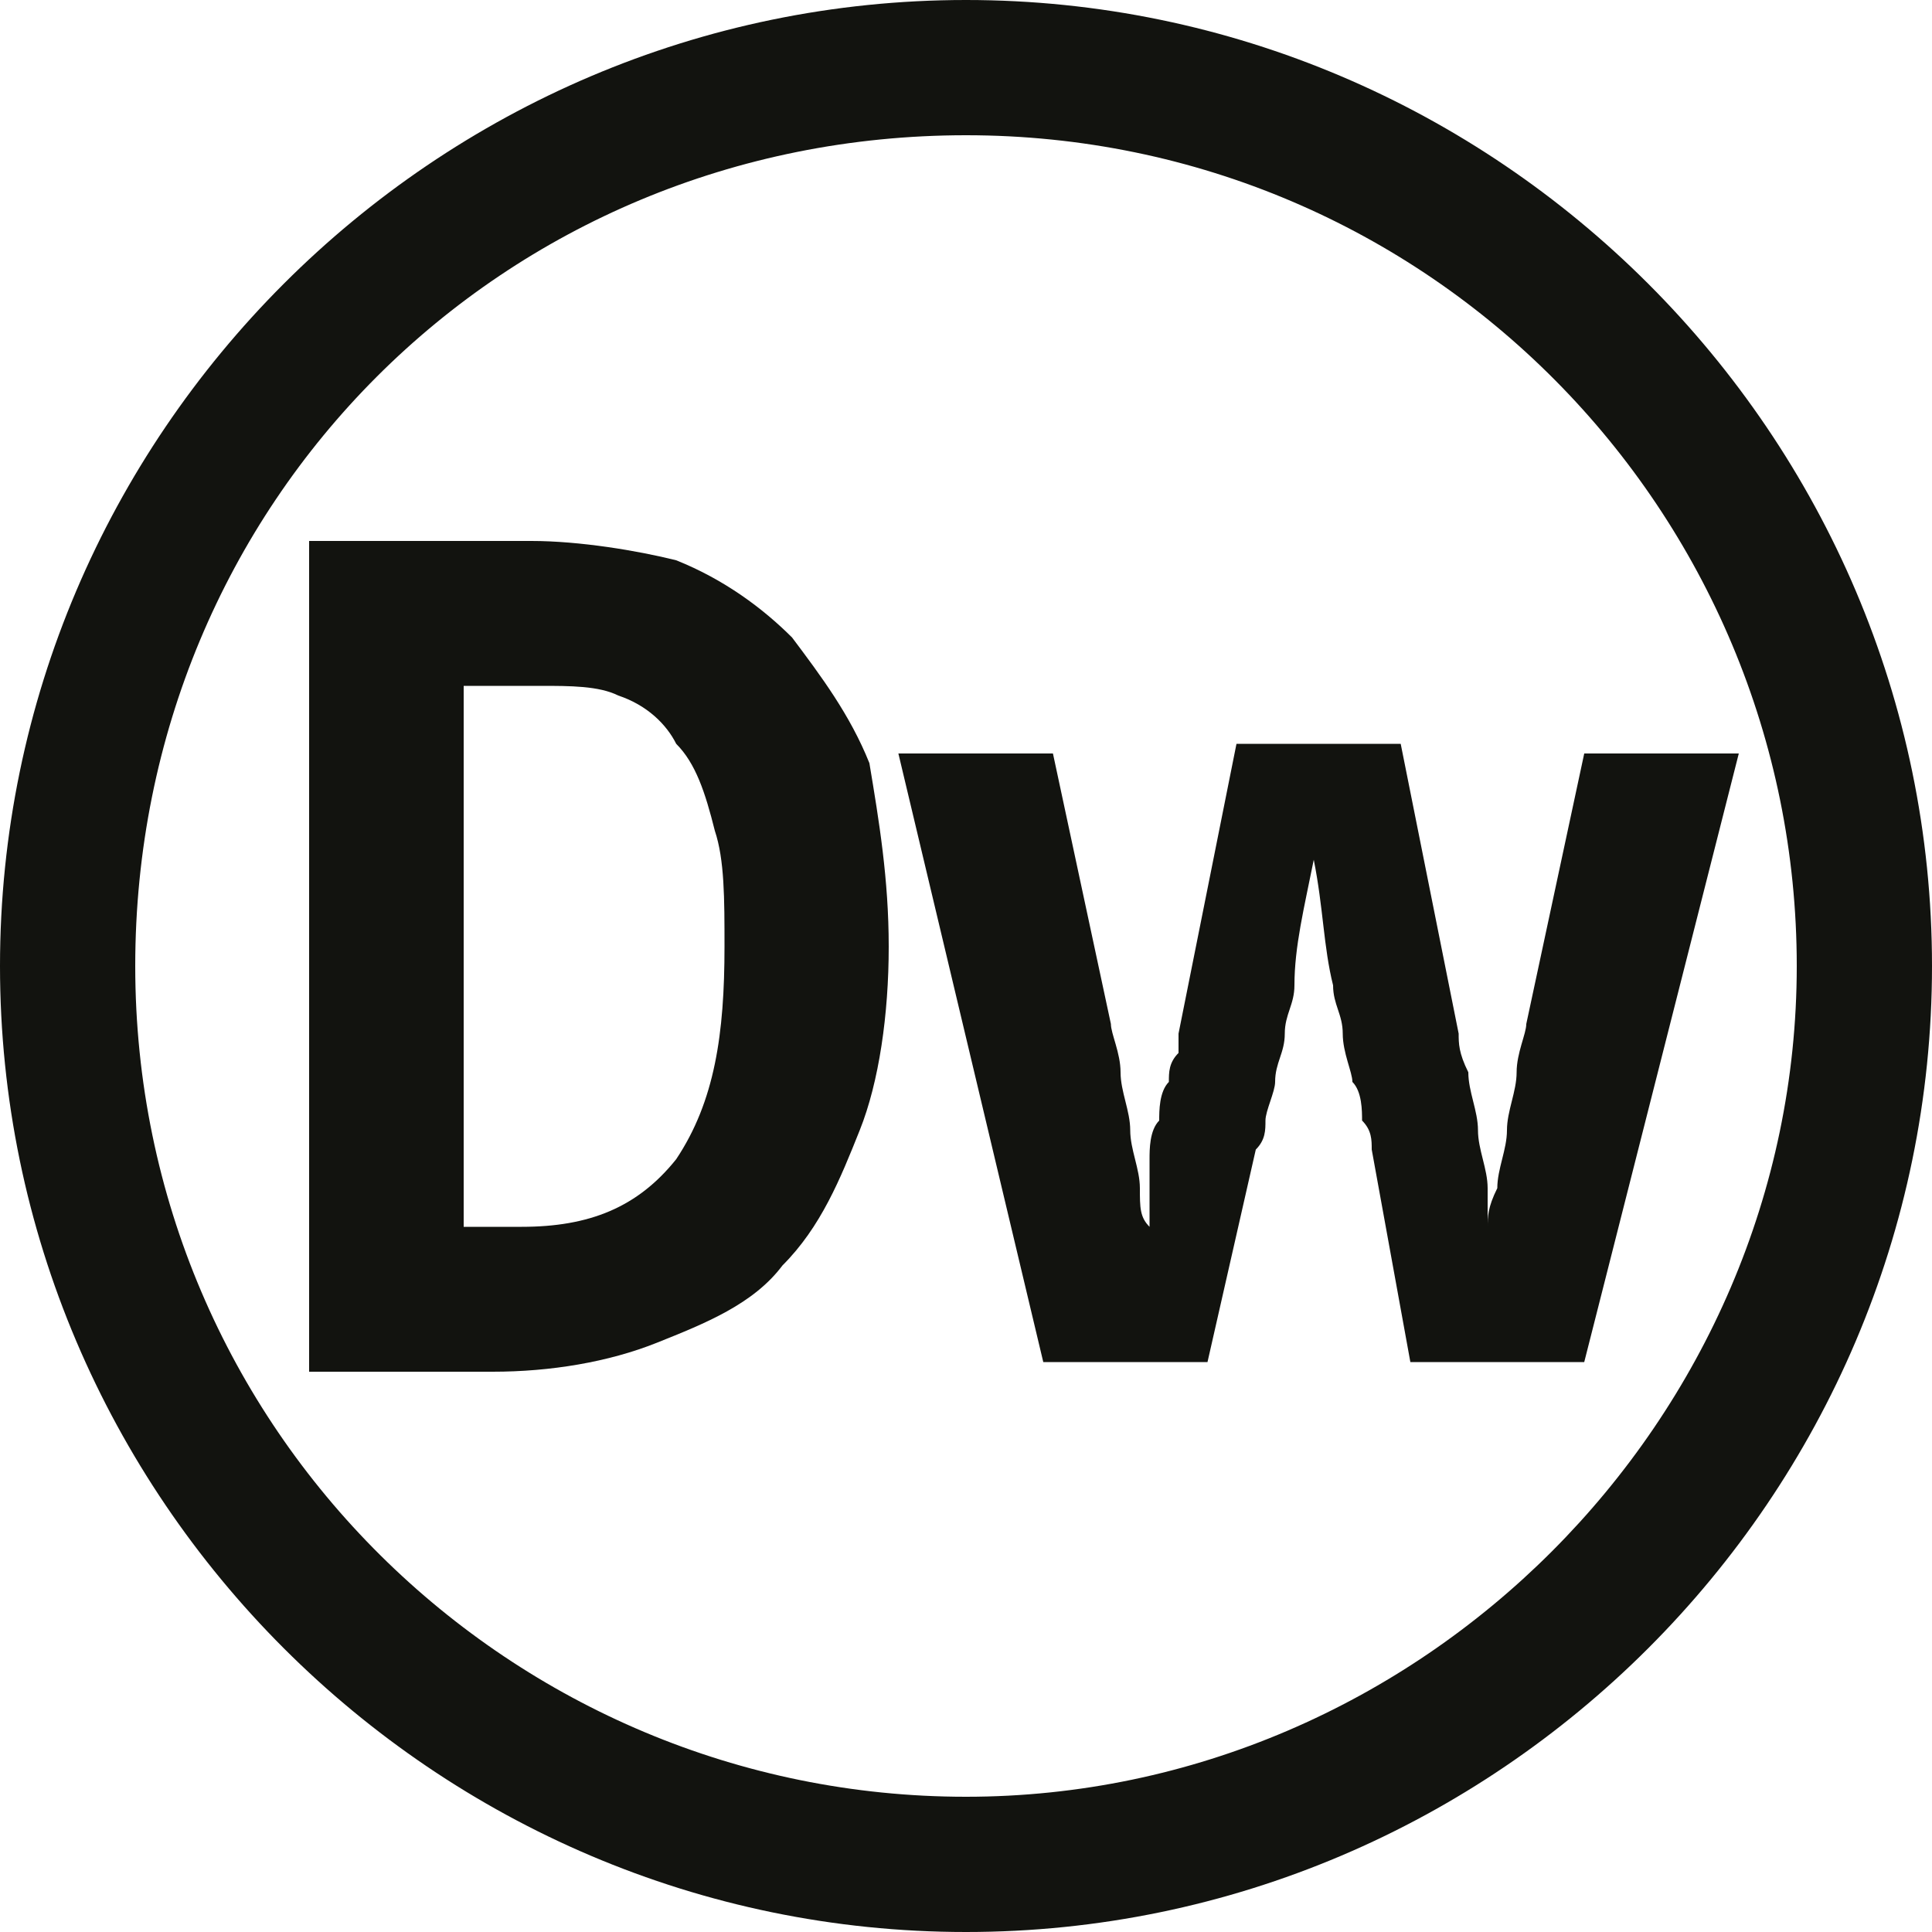
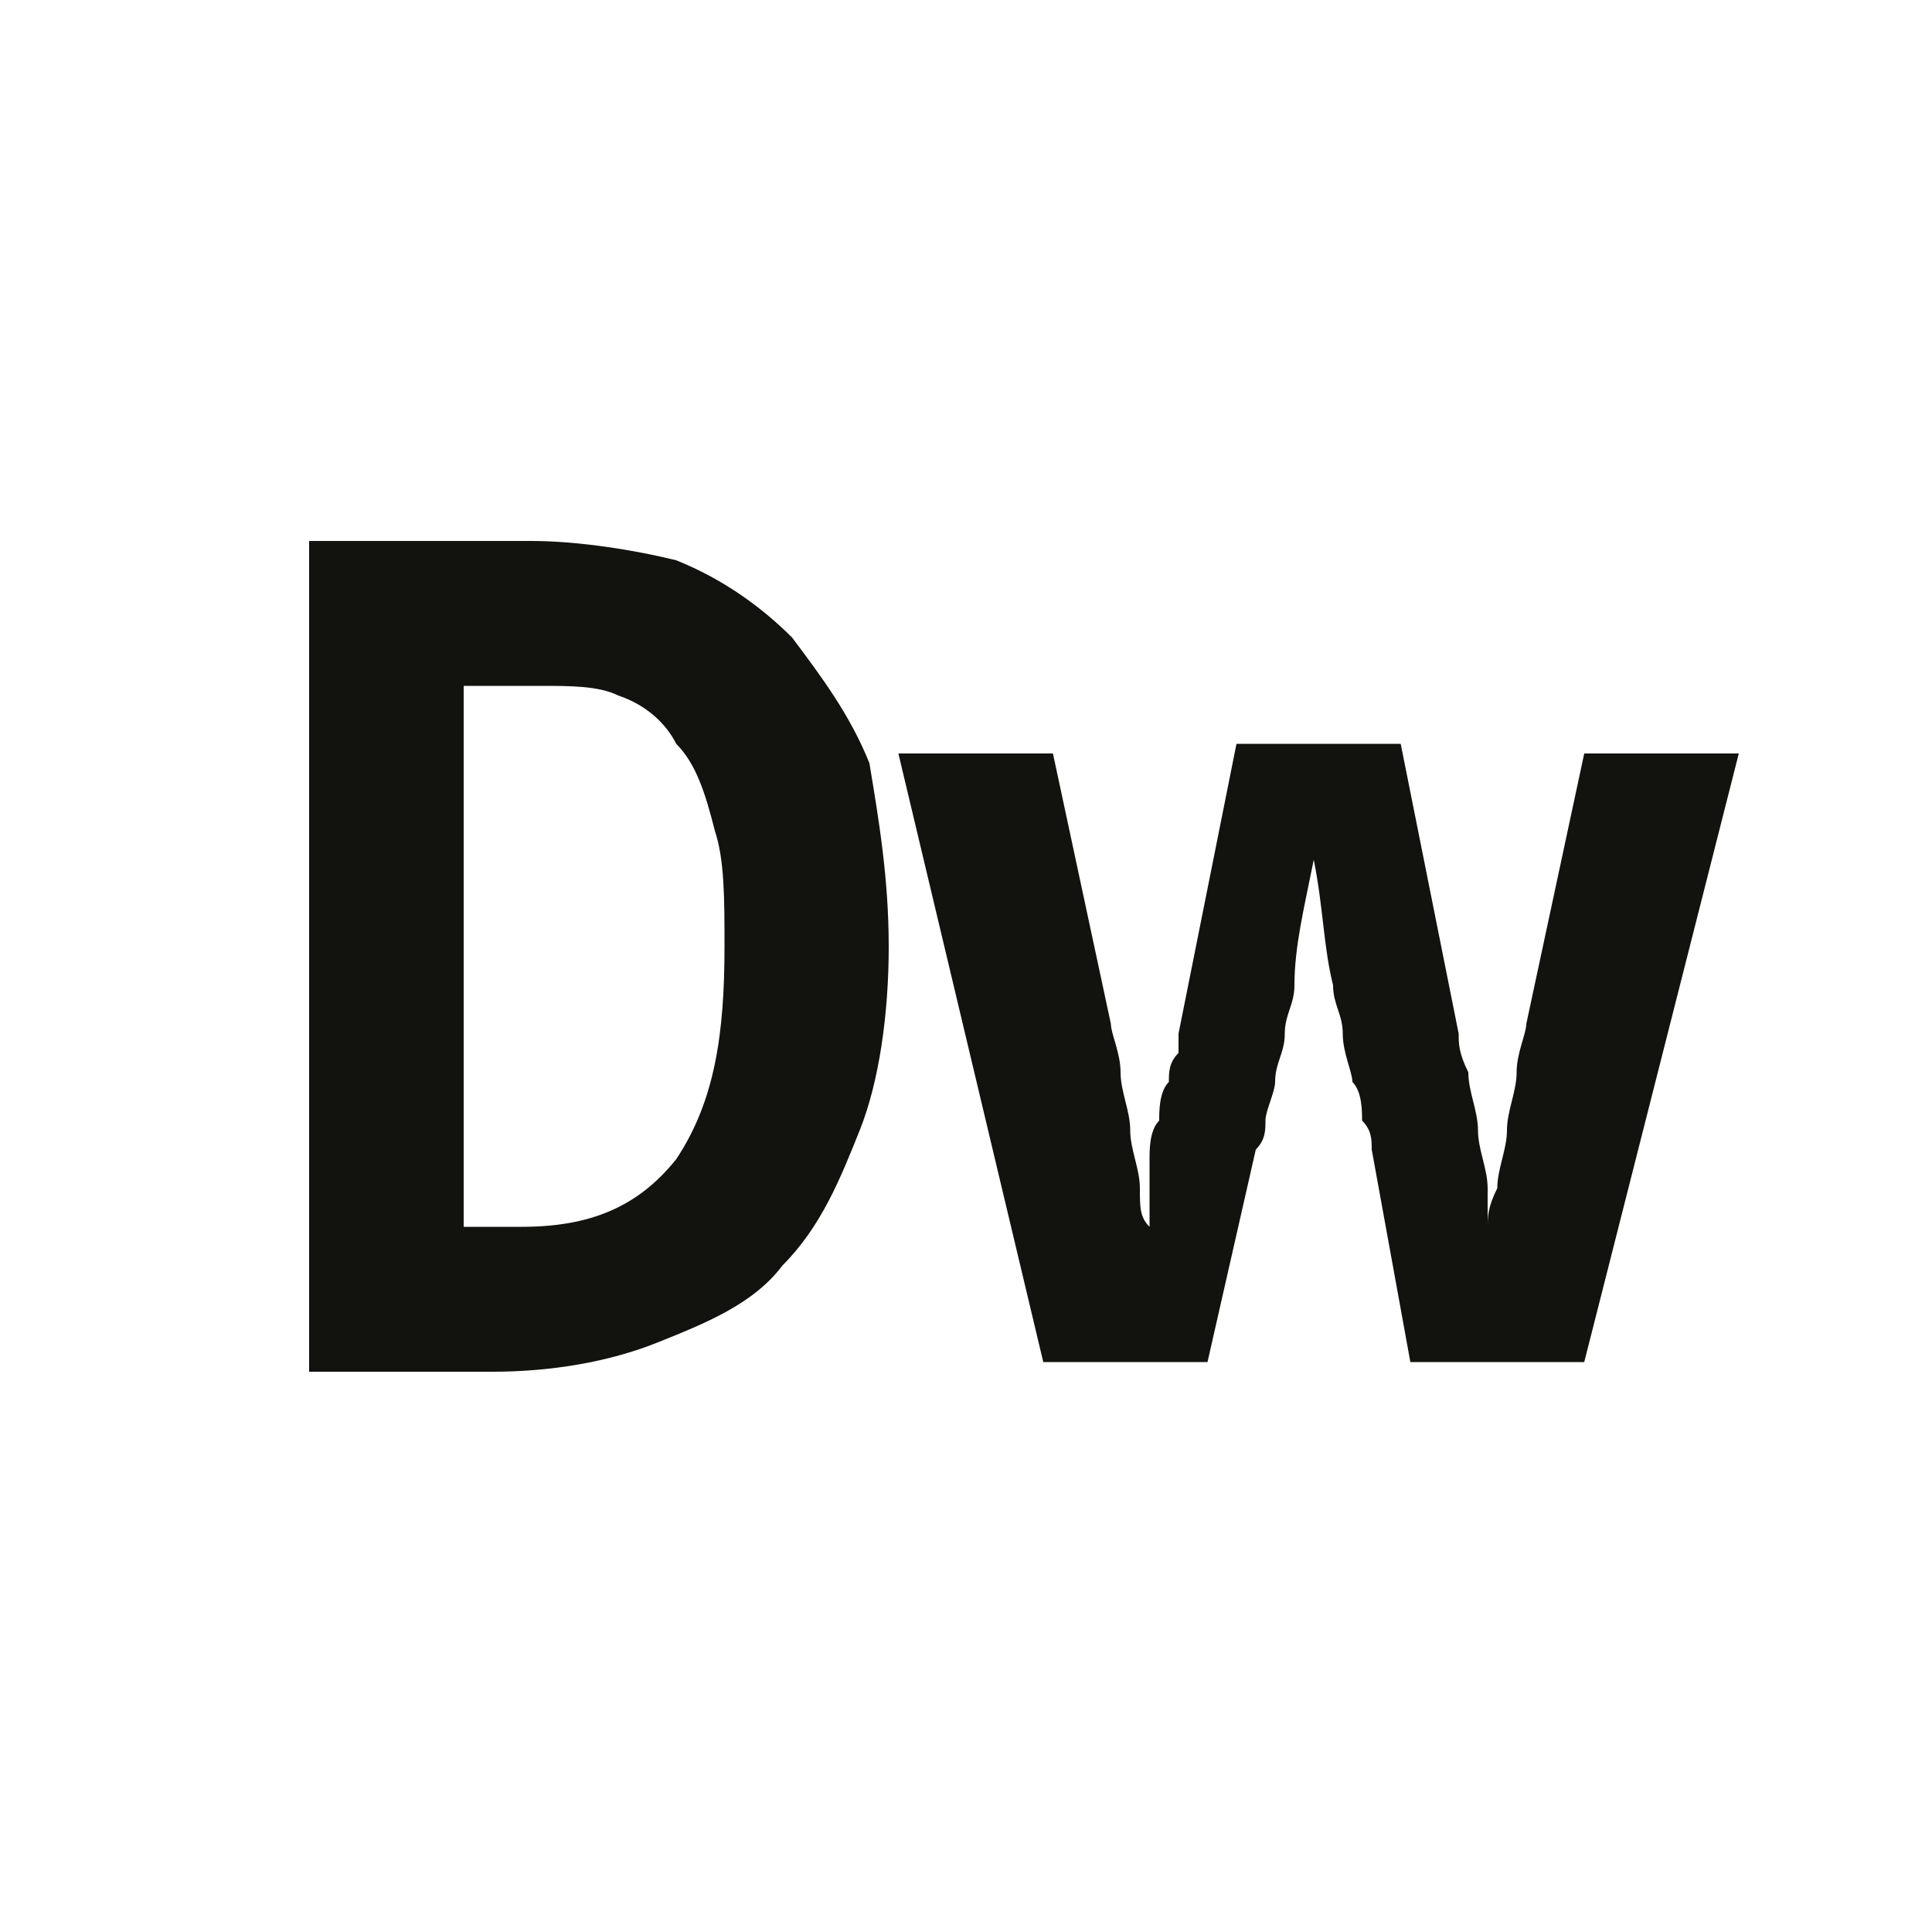
<svg xmlns="http://www.w3.org/2000/svg" version="1.1" id="Layer_1" x="0px" y="0px" viewBox="0 0 20 20" style="enable-background:new 0 0 20 20;" xml:space="preserve">
  <style type="text/css">
	.st0{fill:#12130F;}
	.st1{enable-background:new    ;}
	.st2{fill:none;}
</style>
  <g>
    <g>
      <path class="st0" d="M9.2,9.8c0,0.7-0.1,1.4-0.3,1.9c-0.2,0.5-0.4,1-0.8,1.4c-0.3,0.4-0.8,0.6-1.3,0.8c-0.5,0.2-1.1,0.3-1.7,0.3    H3.2V5.6h2.3C6,5.6,6.6,5.7,7,5.8C7.5,6,7.9,6.3,8.2,6.6C8.5,7,8.8,7.4,9,7.9C9.1,8.5,9.2,9.1,9.2,9.8z M7.5,9.8    c0-0.5,0-0.9-0.1-1.2C7.3,8.2,7.2,7.9,7,7.7C6.9,7.5,6.7,7.3,6.4,7.2C6.2,7.1,5.9,7.1,5.6,7.1H4.8v5.6h0.6c0.7,0,1.2-0.2,1.6-0.7    C7.4,11.4,7.5,10.7,7.5,9.8z" />
      <path class="st0" d="M14.6,14.1l-0.4-2.2c0-0.1,0-0.2-0.1-0.3c0-0.1,0-0.3-0.1-0.4c0-0.1-0.1-0.3-0.1-0.5c0-0.2-0.1-0.3-0.1-0.5    c-0.1-0.4-0.1-0.8-0.2-1.3h0c-0.1,0.5-0.2,0.9-0.2,1.3c0,0.2-0.1,0.3-0.1,0.5c0,0.2-0.1,0.3-0.1,0.5c0,0.1-0.1,0.3-0.1,0.4    c0,0.1,0,0.2-0.1,0.3l-0.5,2.2h-1.7L9.3,7.8h1.6l0.6,2.8c0,0.1,0.1,0.3,0.1,0.5c0,0.2,0.1,0.4,0.1,0.6s0.1,0.4,0.1,0.6    c0,0.2,0,0.3,0.1,0.4h0c0-0.1,0-0.2,0-0.3c0-0.1,0-0.2,0-0.4c0-0.1,0-0.3,0.1-0.4c0-0.1,0-0.3,0.1-0.4c0-0.1,0-0.2,0.1-0.3    c0-0.1,0-0.2,0-0.2l0.6-3h1.7l0.6,3c0,0.1,0,0.2,0.1,0.4c0,0.2,0.1,0.4,0.1,0.6c0,0.2,0.1,0.4,0.1,0.6c0,0.2,0,0.3,0,0.4h0    c0-0.1,0-0.2,0.1-0.4c0-0.2,0.1-0.4,0.1-0.6c0-0.2,0.1-0.4,0.1-0.6c0-0.2,0.1-0.4,0.1-0.5l0.6-2.8h1.6l-1.6,6.3H14.6z" />
    </g>
-     <path class="st0" d="M10,1.4c4.8,0,8.6,3.9,8.6,8.6s-3.9,8.6-8.6,8.6S1.4,14.8,1.4,10S5.2,1.4,10,1.4 M10,0C4.5,0,0,4.5,0,10   s4.5,10,10,10s10-4.5,10-10S15.5,0,10,0L10,0z" />
  </g>
</svg>